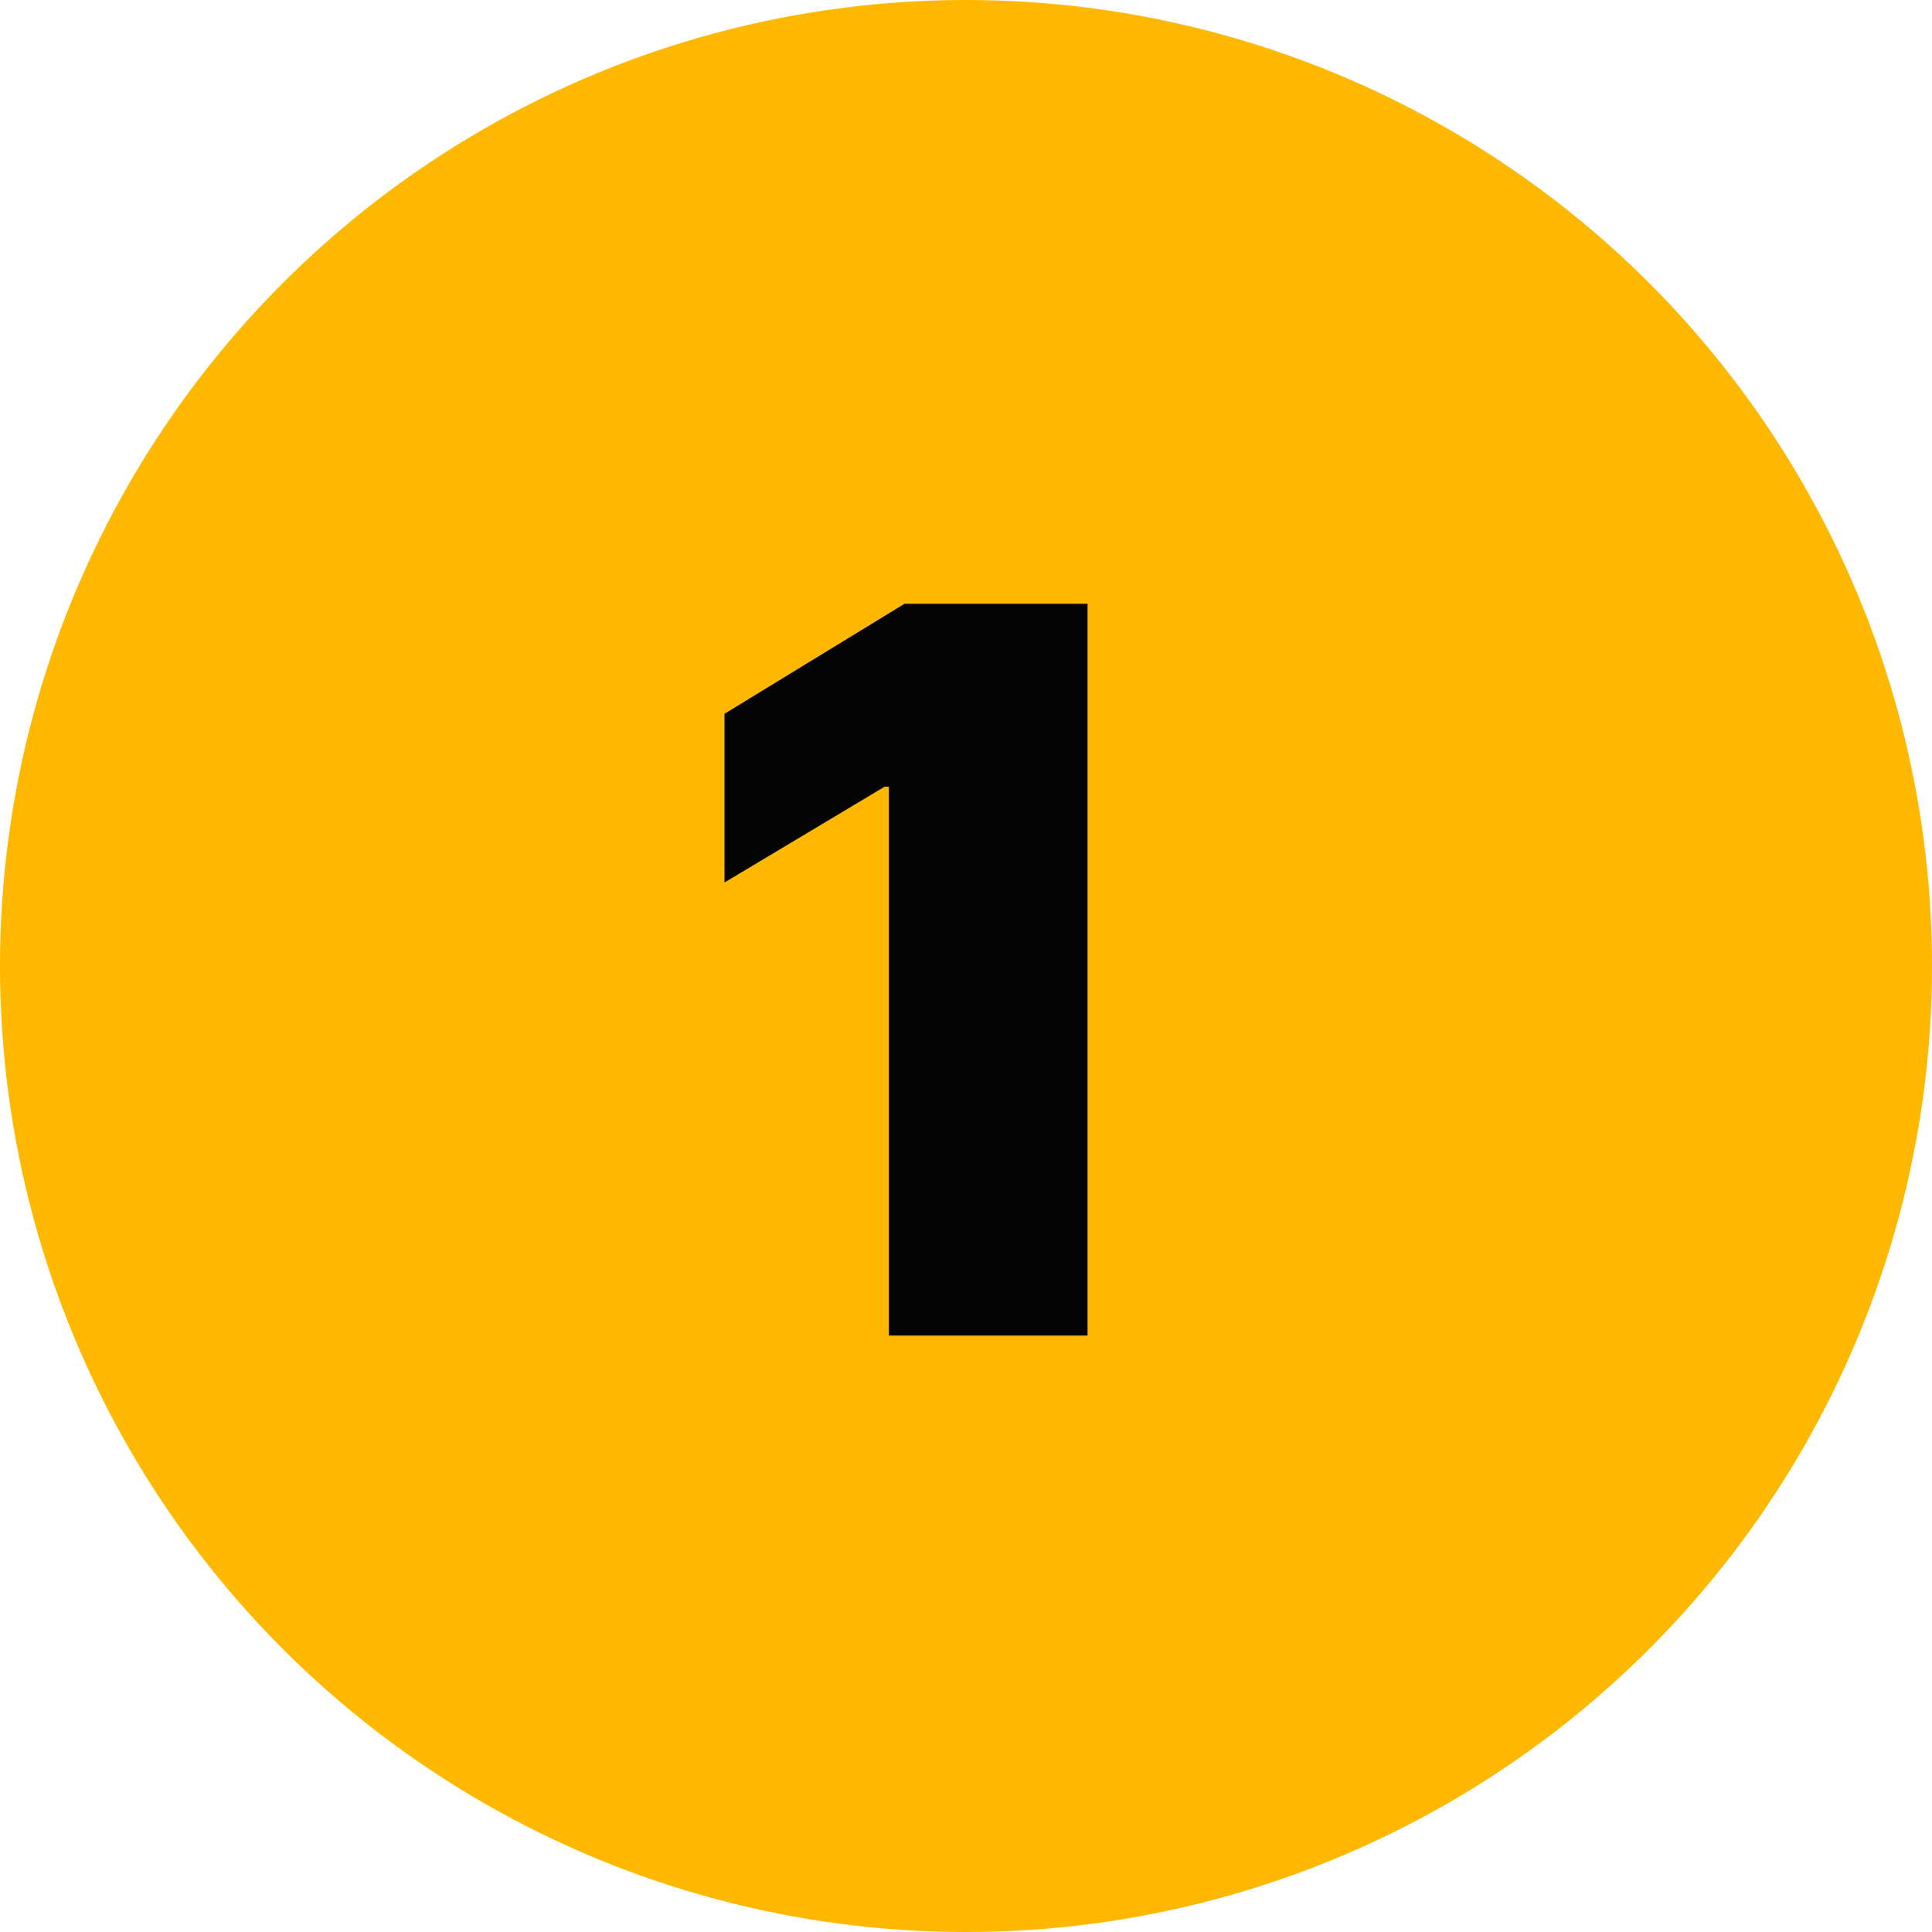
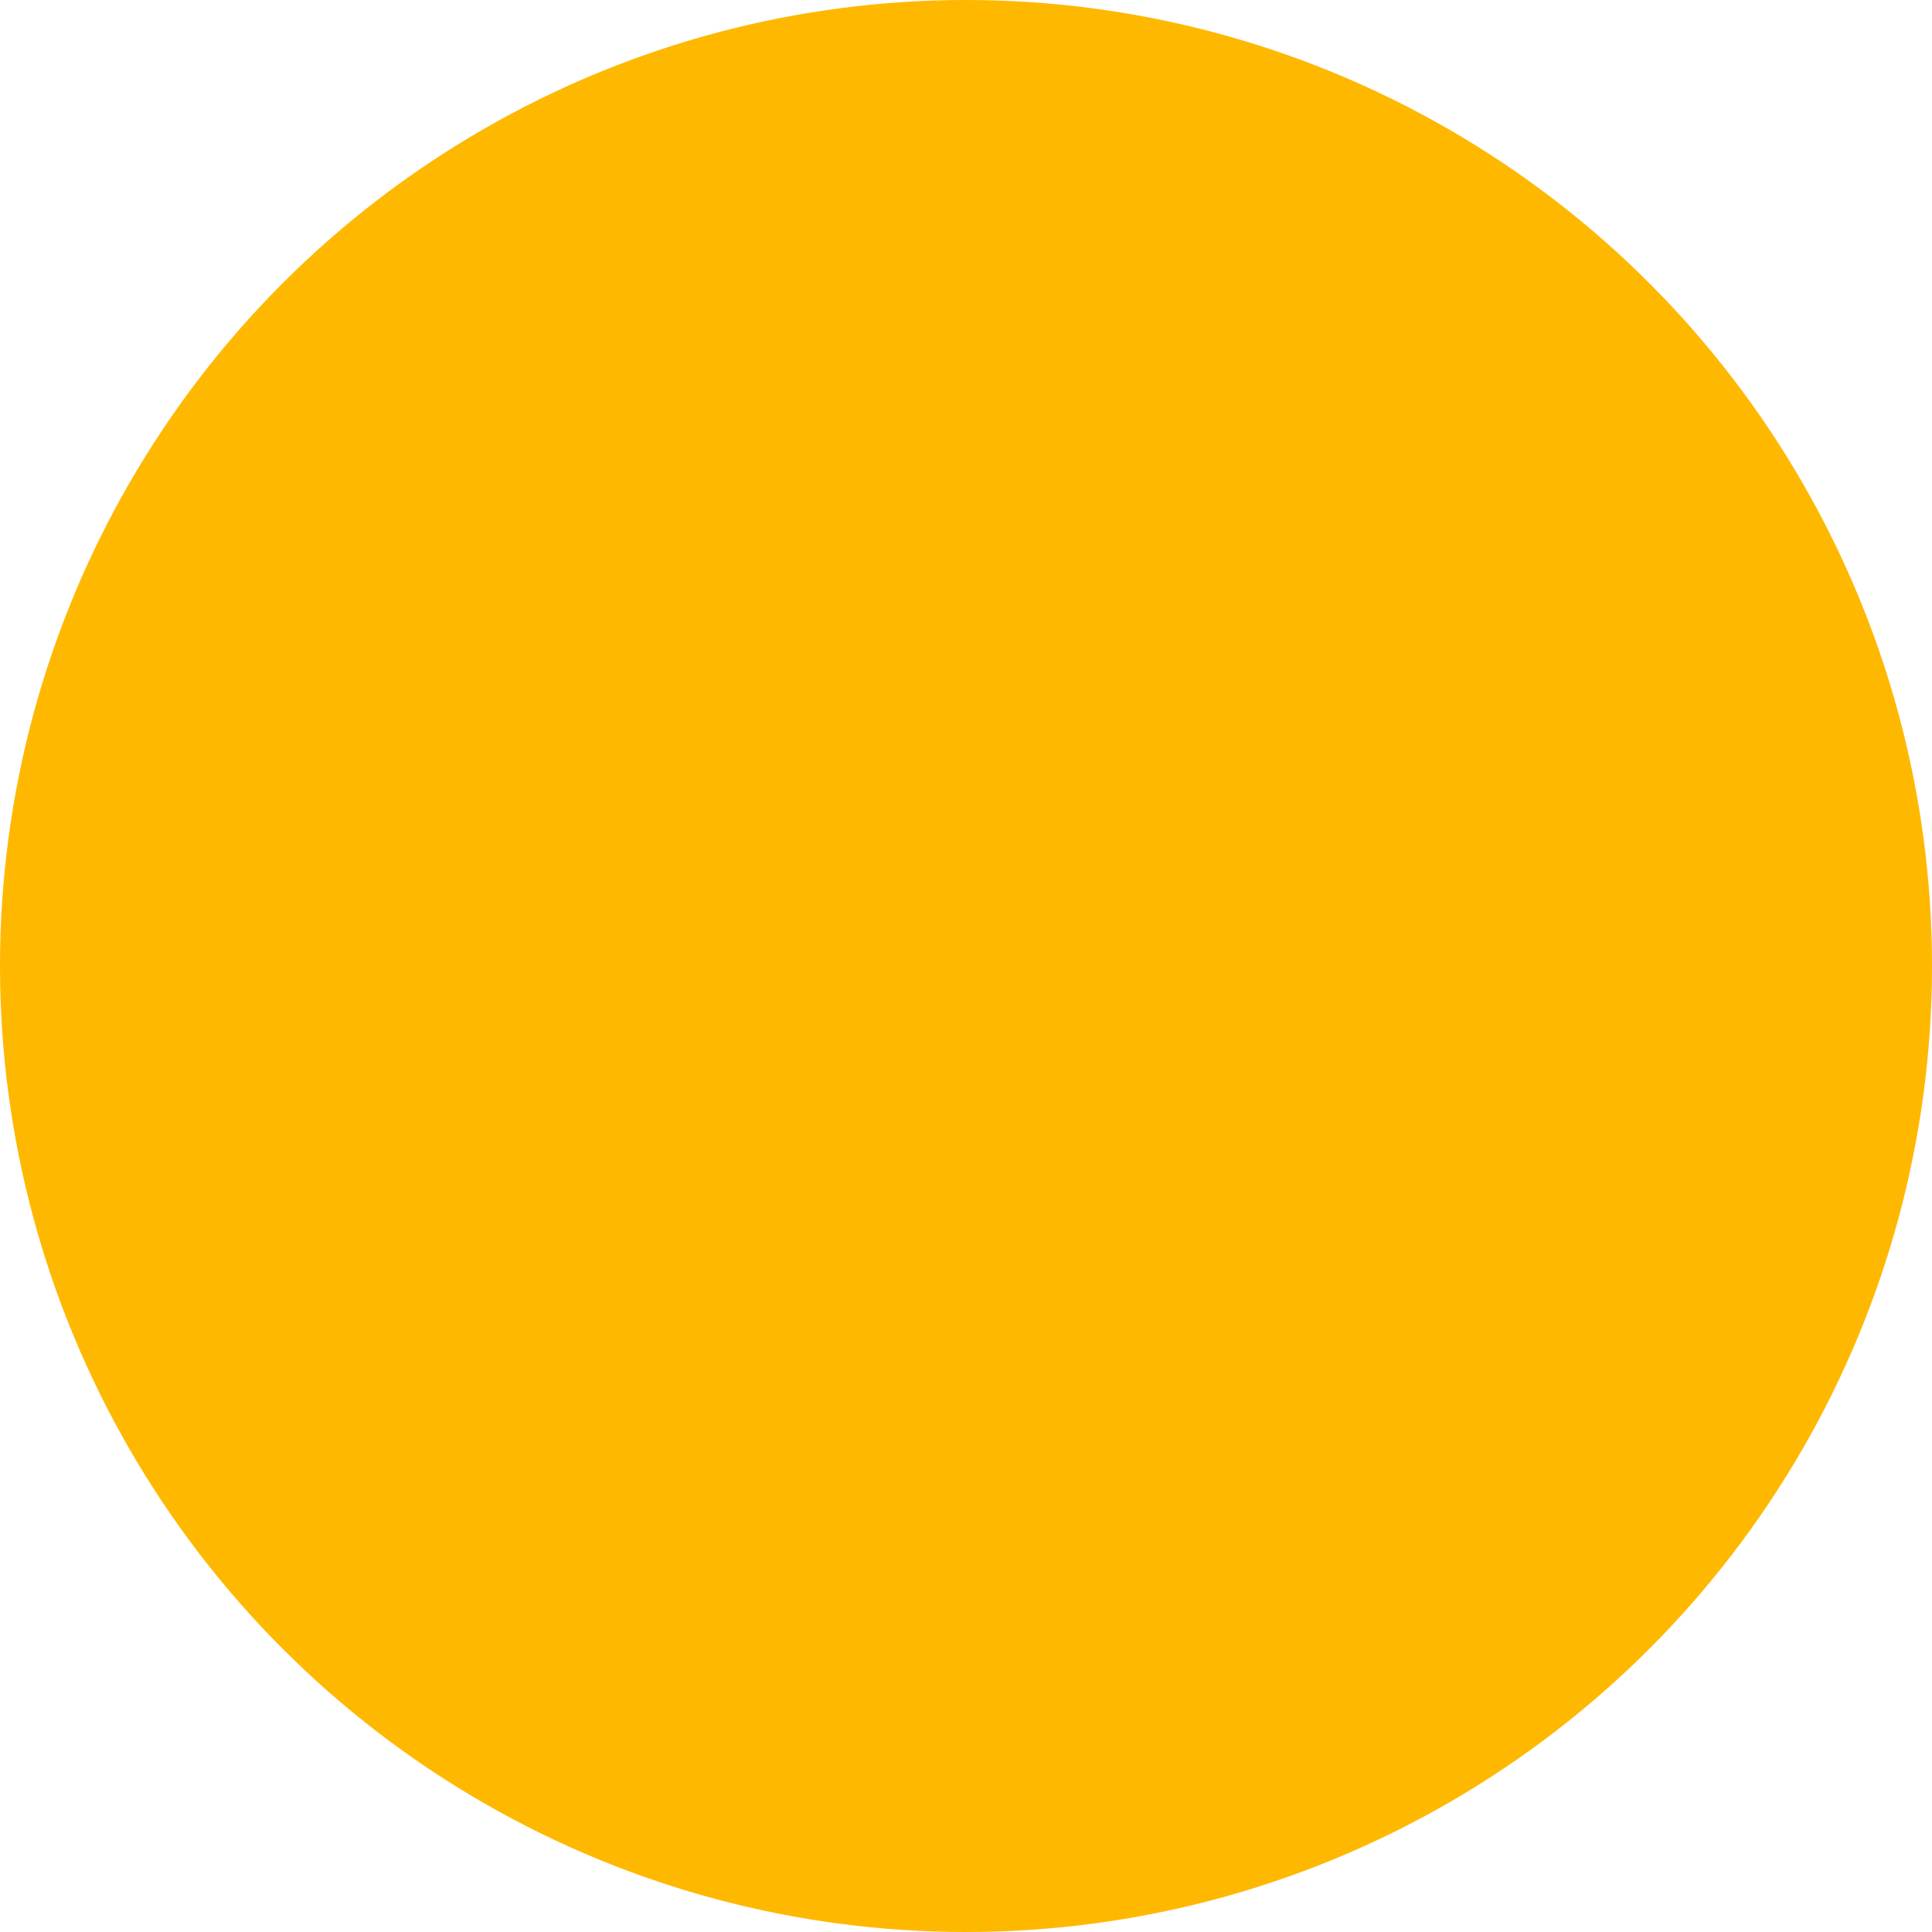
<svg xmlns="http://www.w3.org/2000/svg" width="48" height="48" viewBox="0 0 48 48" fill="none">
  <circle cx="24" cy="24" r="24" fill="#FFB800" />
-   <path d="M27.02 15V33.182H22.084V19.546H21.977L18 21.925V17.734L22.474 15H27.02Z" fill="#040405" />
</svg>